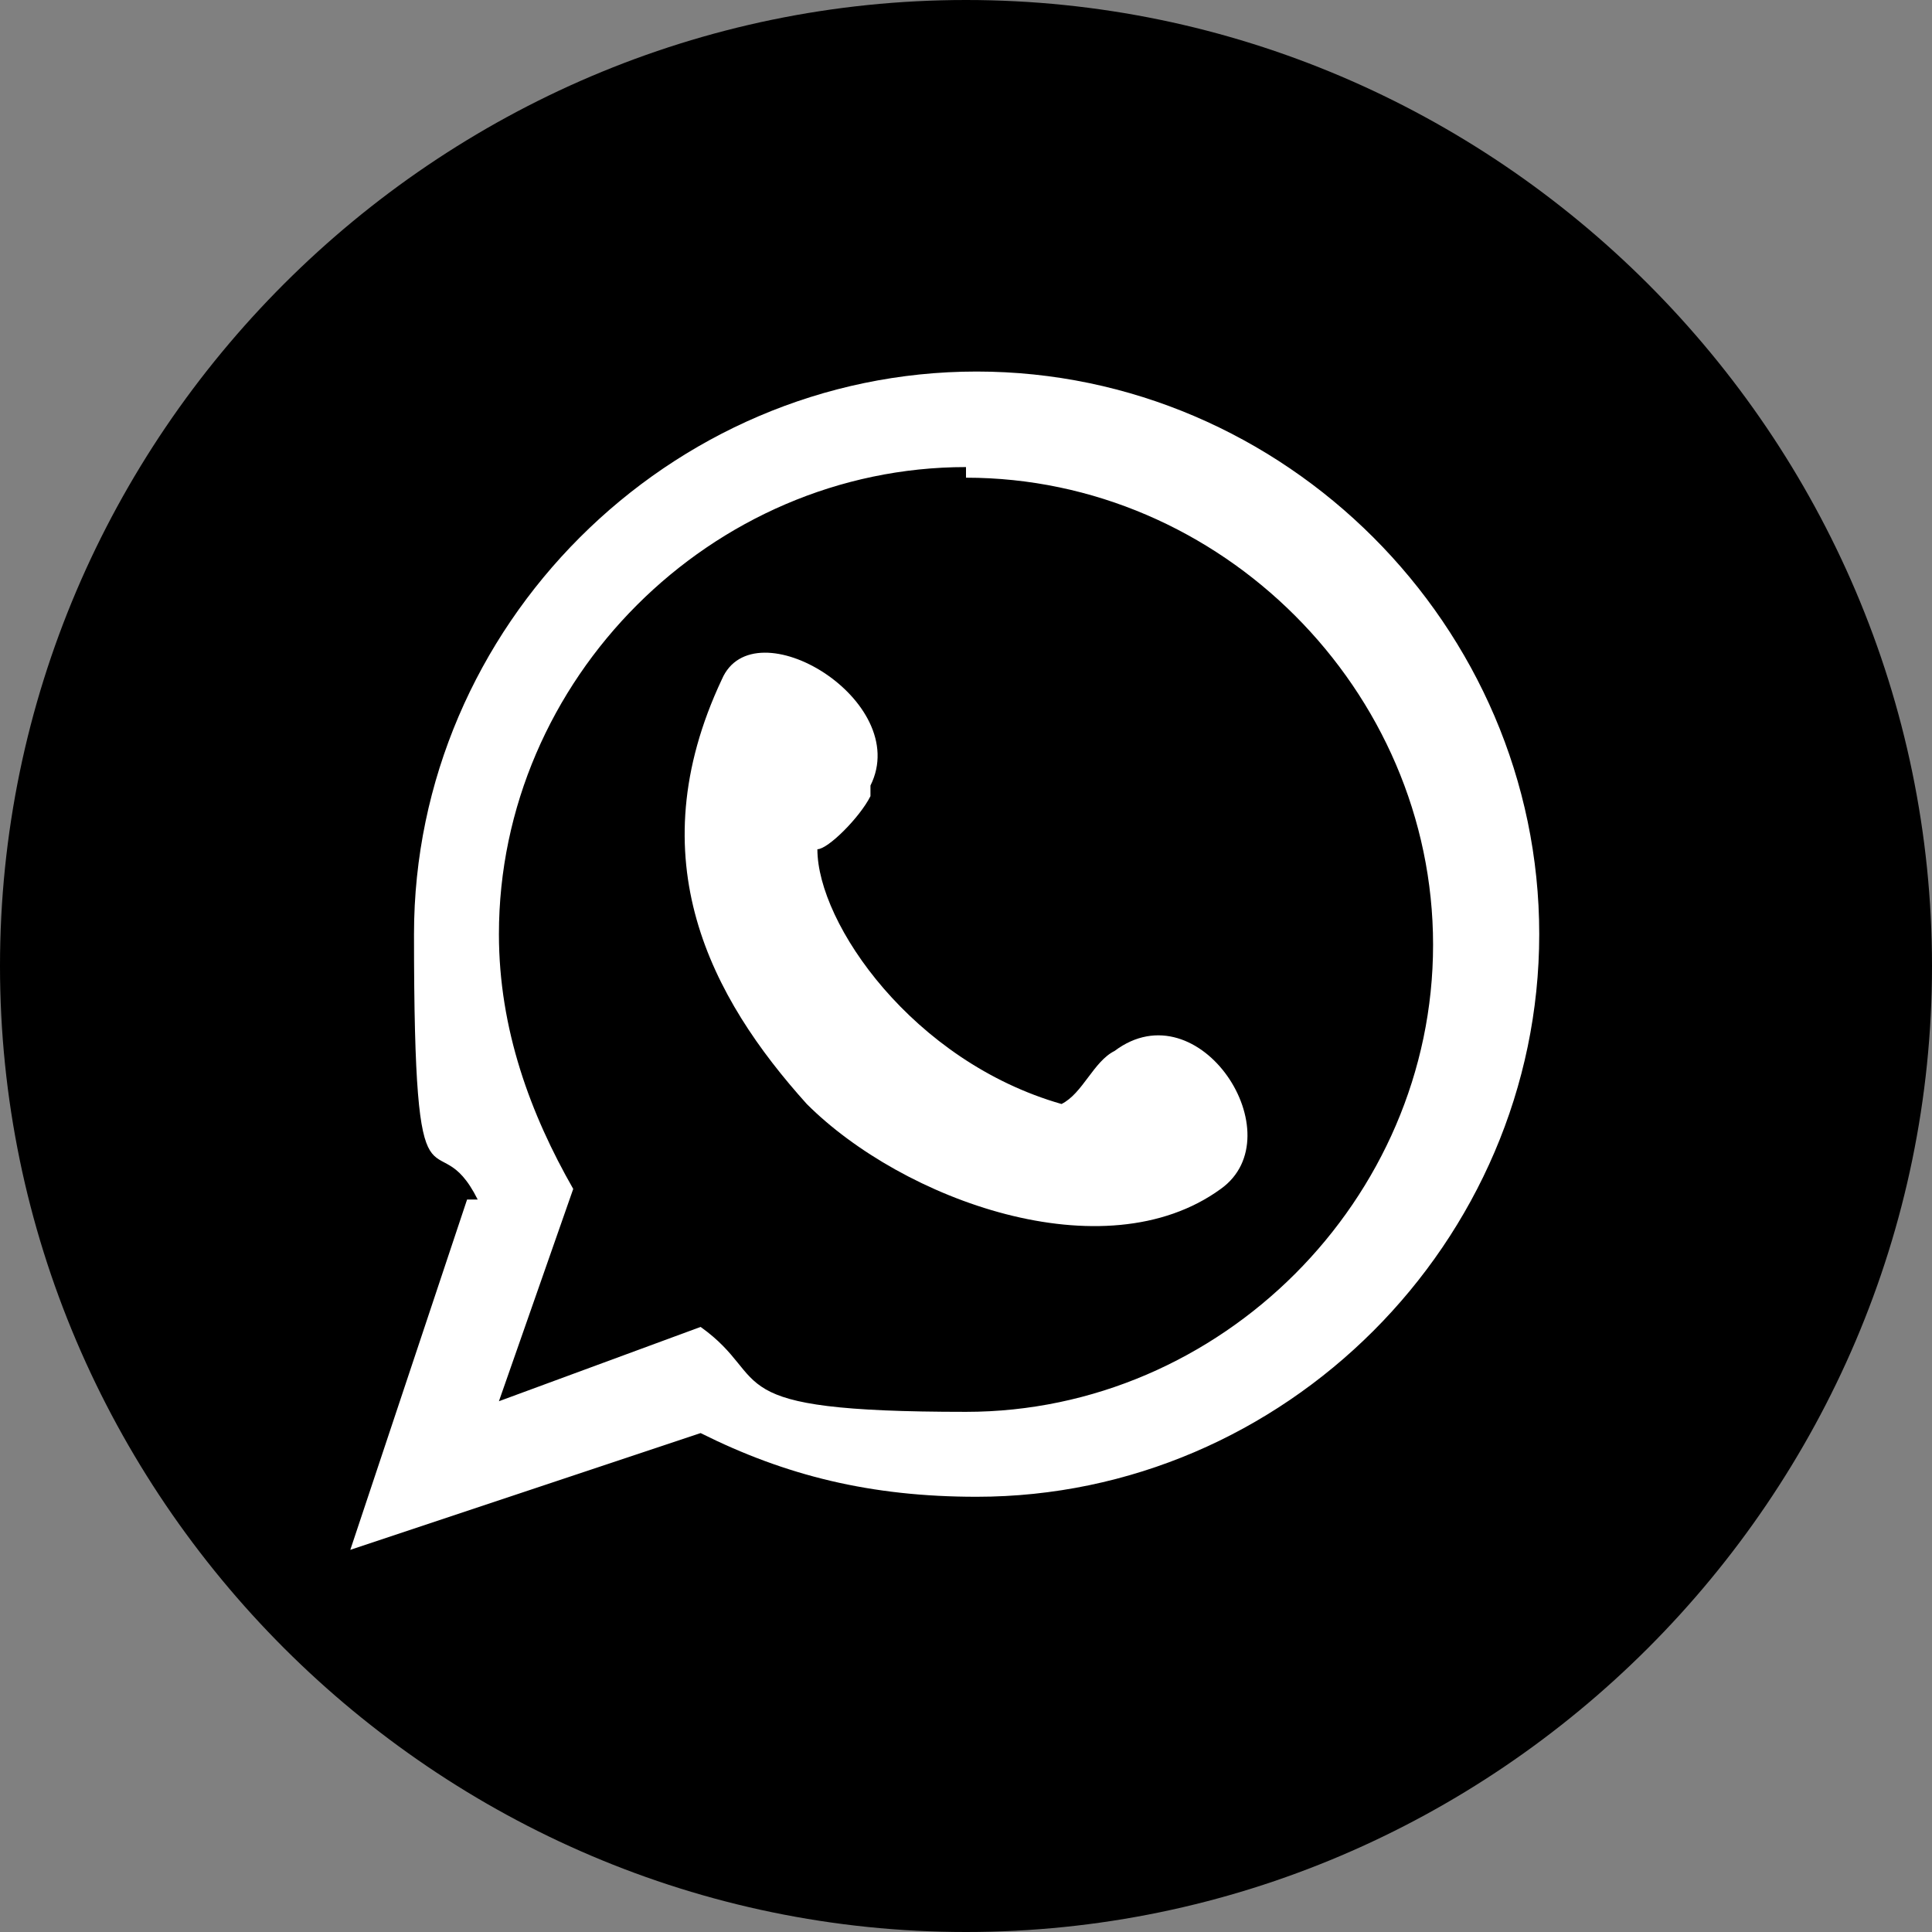
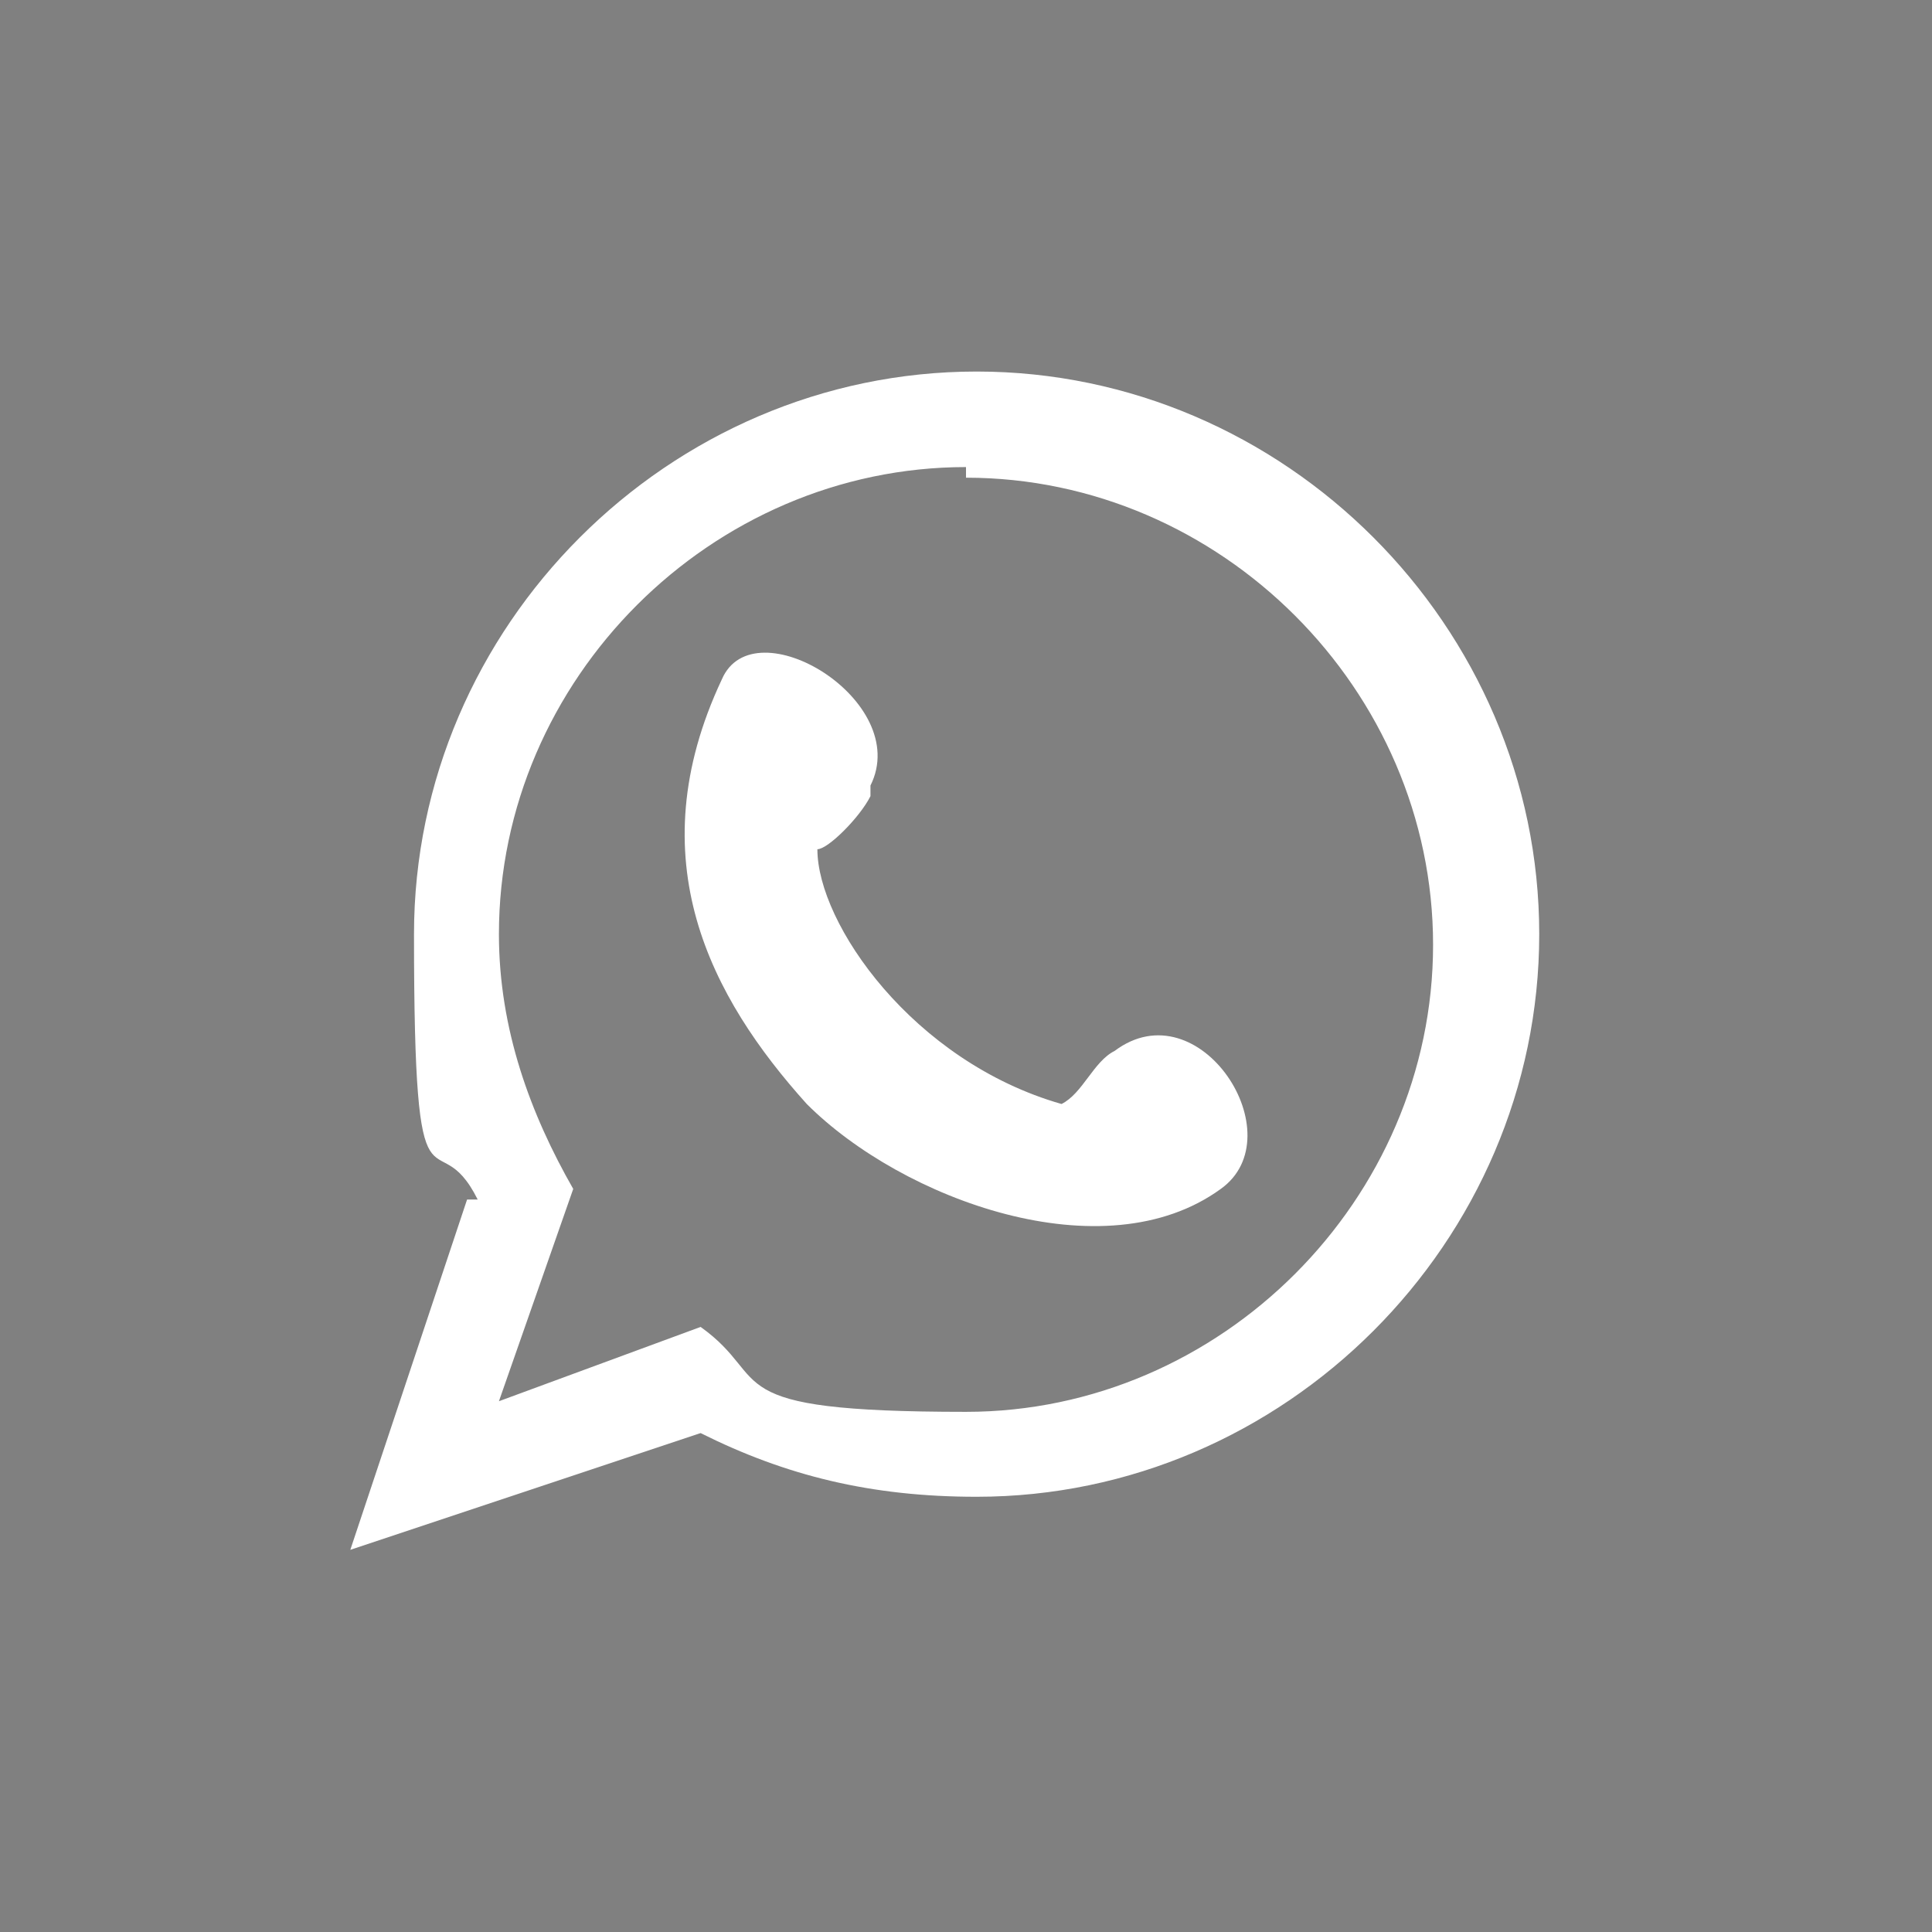
<svg xmlns="http://www.w3.org/2000/svg" id="Capa_2" version="1.1" viewBox="0 0 18.2 18.2">
  <rect x="0" y="0" width="18.2" height="18.2" fill="#808080" stroke="none" />
  <defs>
    <style>
      .st0 {
        fill: #fff;
      }

      .st0, .st1 {
        fill-rule: evenodd;
      }
    </style>
  </defs>
  <g id="Capa_1-2">
-     <path class="st1" d="M9.1,0C14.1,0,18.2,4.1,18.2,9.1s-4.1,9.1-9.1,9.1S0,14.1,0,9.1,4.1,0,9.1,0" />
-     <path class="st0" d="M8.2,7.4c.4-.8-1.1-1.7-1.4-1-.8,1.7-.1,3,.8,4,.9.9,2.8,1.6,3.9.8.7-.5-.2-1.9-1-1.3-.2.1-.3.4-.5.5-1.4-.4-2.3-1.7-2.3-2.4.1,0,.4-.3.5-.5M4.4,11.3l-1.1,3.3,3.3-1.1c.8.4,1.6.6,2.6.6,2.9,0,5.3-2.4,5.3-5.3s-2.4-5.3-5.3-5.3-5.3,2.4-5.3,5.3.2,1.7.6,2.5h0ZM9.1,4.5c2.4,0,4.4,2,4.4,4.4s-2,4.4-4.4,4.4-1.8-.3-2.5-.8l-1.9.7.7-2c-.4-.7-.7-1.5-.7-2.4,0-2.4,2-4.4,4.4-4.4Z" />
+     <path class="st0" d="M8.2,7.4c.4-.8-1.1-1.7-1.4-1-.8,1.7-.1,3,.8,4,.9.9,2.8,1.6,3.9.8.7-.5-.2-1.9-1-1.3-.2.1-.3.4-.5.5-1.4-.4-2.3-1.7-2.3-2.4.1,0,.4-.3.5-.5M4.4,11.3l-1.1,3.3,3.3-1.1c.8.4,1.6.6,2.6.6,2.9,0,5.3-2.4,5.3-5.3s-2.4-5.3-5.3-5.3-5.3,2.4-5.3,5.3.2,1.7.6,2.5ZM9.1,4.5c2.4,0,4.4,2,4.4,4.4s-2,4.4-4.4,4.4-1.8-.3-2.5-.8l-1.9.7.7-2c-.4-.7-.7-1.5-.7-2.4,0-2.4,2-4.4,4.4-4.4Z" />
  </g>
</svg>